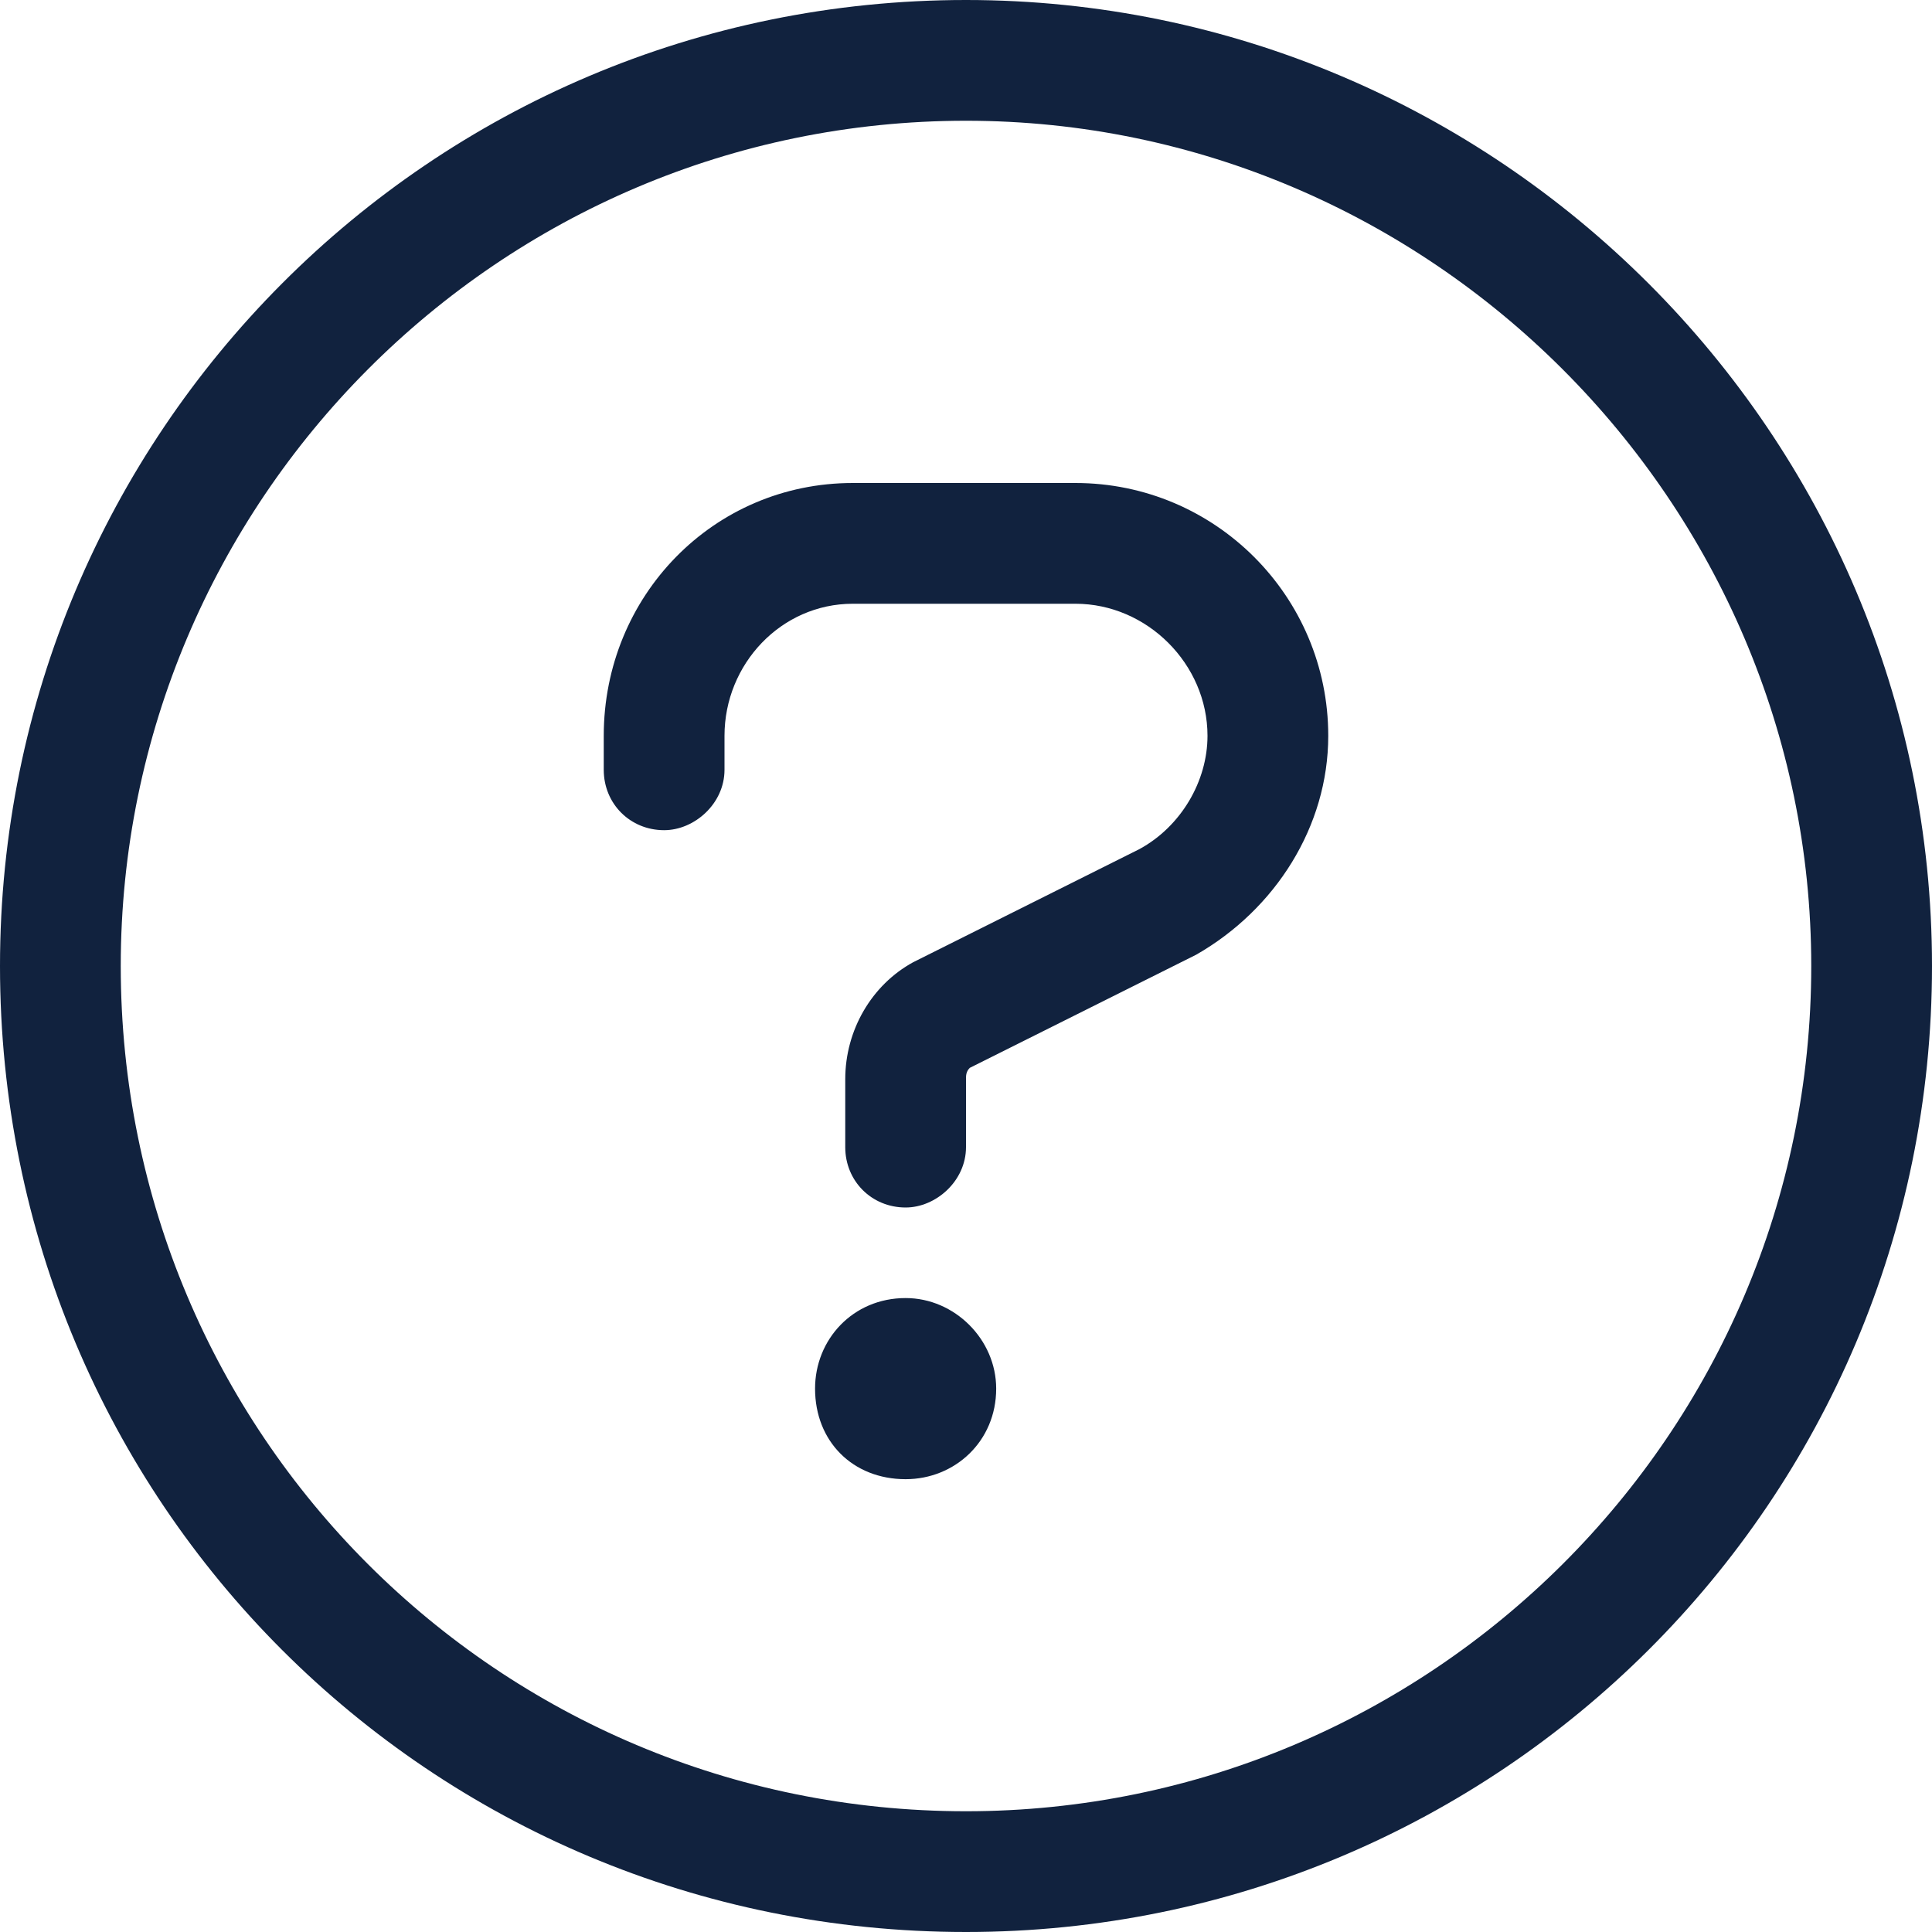
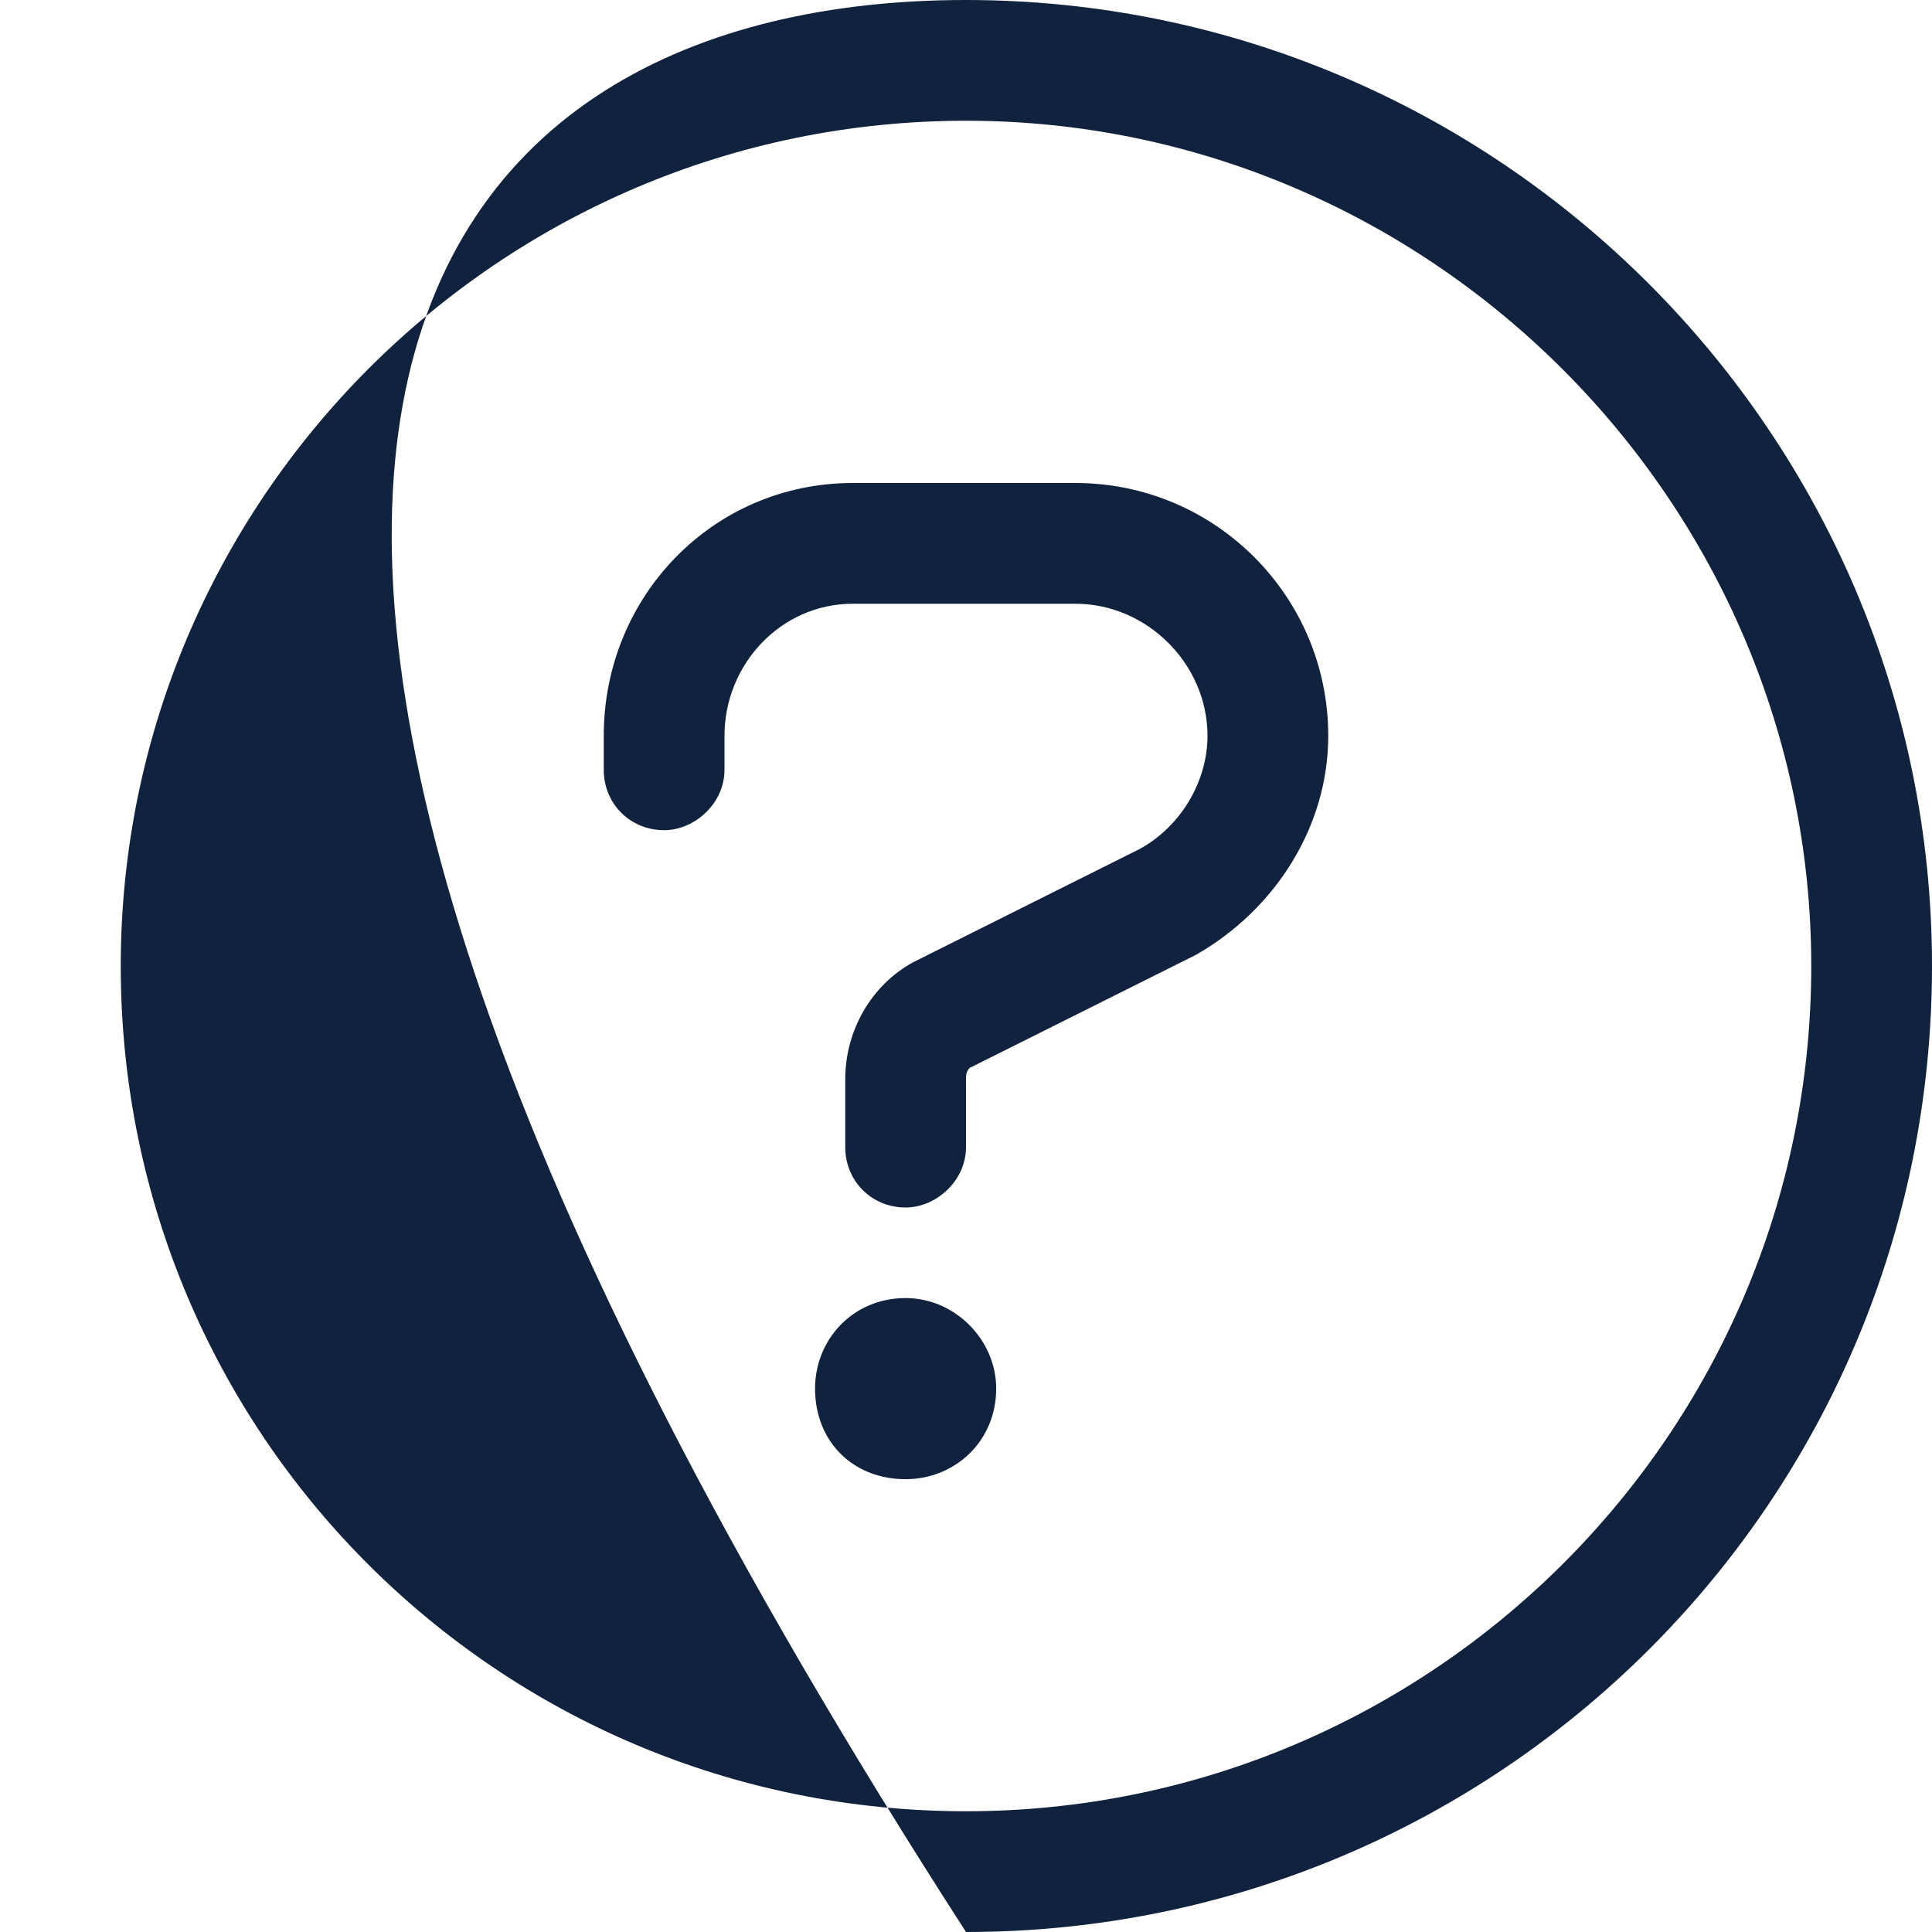
<svg xmlns="http://www.w3.org/2000/svg" width="40" height="40" viewBox="0 0 40 40" fill="none">
-   <path d="M20 0C31.016 0 40 8.984 40 20C40 31.094 31.016 40 20 40C8.906 40 0 31.094 0 20C0 8.984 8.906 0 20 0ZM20 37.5C29.609 37.5 37.5 29.688 37.5 20C37.5 10.391 29.609 2.5 20 2.5C10.312 2.5 2.5 10.391 2.5 20C2.5 29.688 10.312 37.5 20 37.5ZM18.75 26.875C19.766 26.875 20.625 27.734 20.625 28.75C20.625 29.844 19.766 30.625 18.75 30.625C17.656 30.625 16.875 29.844 16.875 28.75C16.875 27.734 17.656 26.875 18.75 26.875ZM22.266 10C25.156 10 27.5 12.344 27.5 15.234C27.5 17.109 26.406 18.828 24.766 19.766L20.078 22.109C20 22.188 20 22.266 20 22.344V23.75C20 24.453 19.375 25 18.75 25C18.047 25 17.5 24.453 17.5 23.75V22.344C17.5 21.328 18.047 20.391 18.906 19.922L23.594 17.578C24.453 17.109 25 16.172 25 15.234C25 13.75 23.75 12.5 22.266 12.5H17.656C16.172 12.5 15 13.75 15 15.234V15.938C15 16.641 14.375 17.188 13.75 17.188C13.047 17.188 12.5 16.641 12.5 15.938V15.234C12.5 12.344 14.766 10 17.656 10H22.266Z" fill="#11223E" />
+   <path d="M20 0C31.016 0 40 8.984 40 20C40 31.094 31.016 40 20 40C0 8.984 8.906 0 20 0ZM20 37.5C29.609 37.5 37.5 29.688 37.5 20C37.5 10.391 29.609 2.5 20 2.5C10.312 2.5 2.5 10.391 2.5 20C2.5 29.688 10.312 37.5 20 37.5ZM18.75 26.875C19.766 26.875 20.625 27.734 20.625 28.75C20.625 29.844 19.766 30.625 18.75 30.625C17.656 30.625 16.875 29.844 16.875 28.75C16.875 27.734 17.656 26.875 18.75 26.875ZM22.266 10C25.156 10 27.5 12.344 27.5 15.234C27.5 17.109 26.406 18.828 24.766 19.766L20.078 22.109C20 22.188 20 22.266 20 22.344V23.75C20 24.453 19.375 25 18.75 25C18.047 25 17.5 24.453 17.5 23.75V22.344C17.5 21.328 18.047 20.391 18.906 19.922L23.594 17.578C24.453 17.109 25 16.172 25 15.234C25 13.75 23.75 12.5 22.266 12.5H17.656C16.172 12.5 15 13.75 15 15.234V15.938C15 16.641 14.375 17.188 13.75 17.188C13.047 17.188 12.5 16.641 12.5 15.938V15.234C12.5 12.344 14.766 10 17.656 10H22.266Z" fill="#11223E" />
</svg>